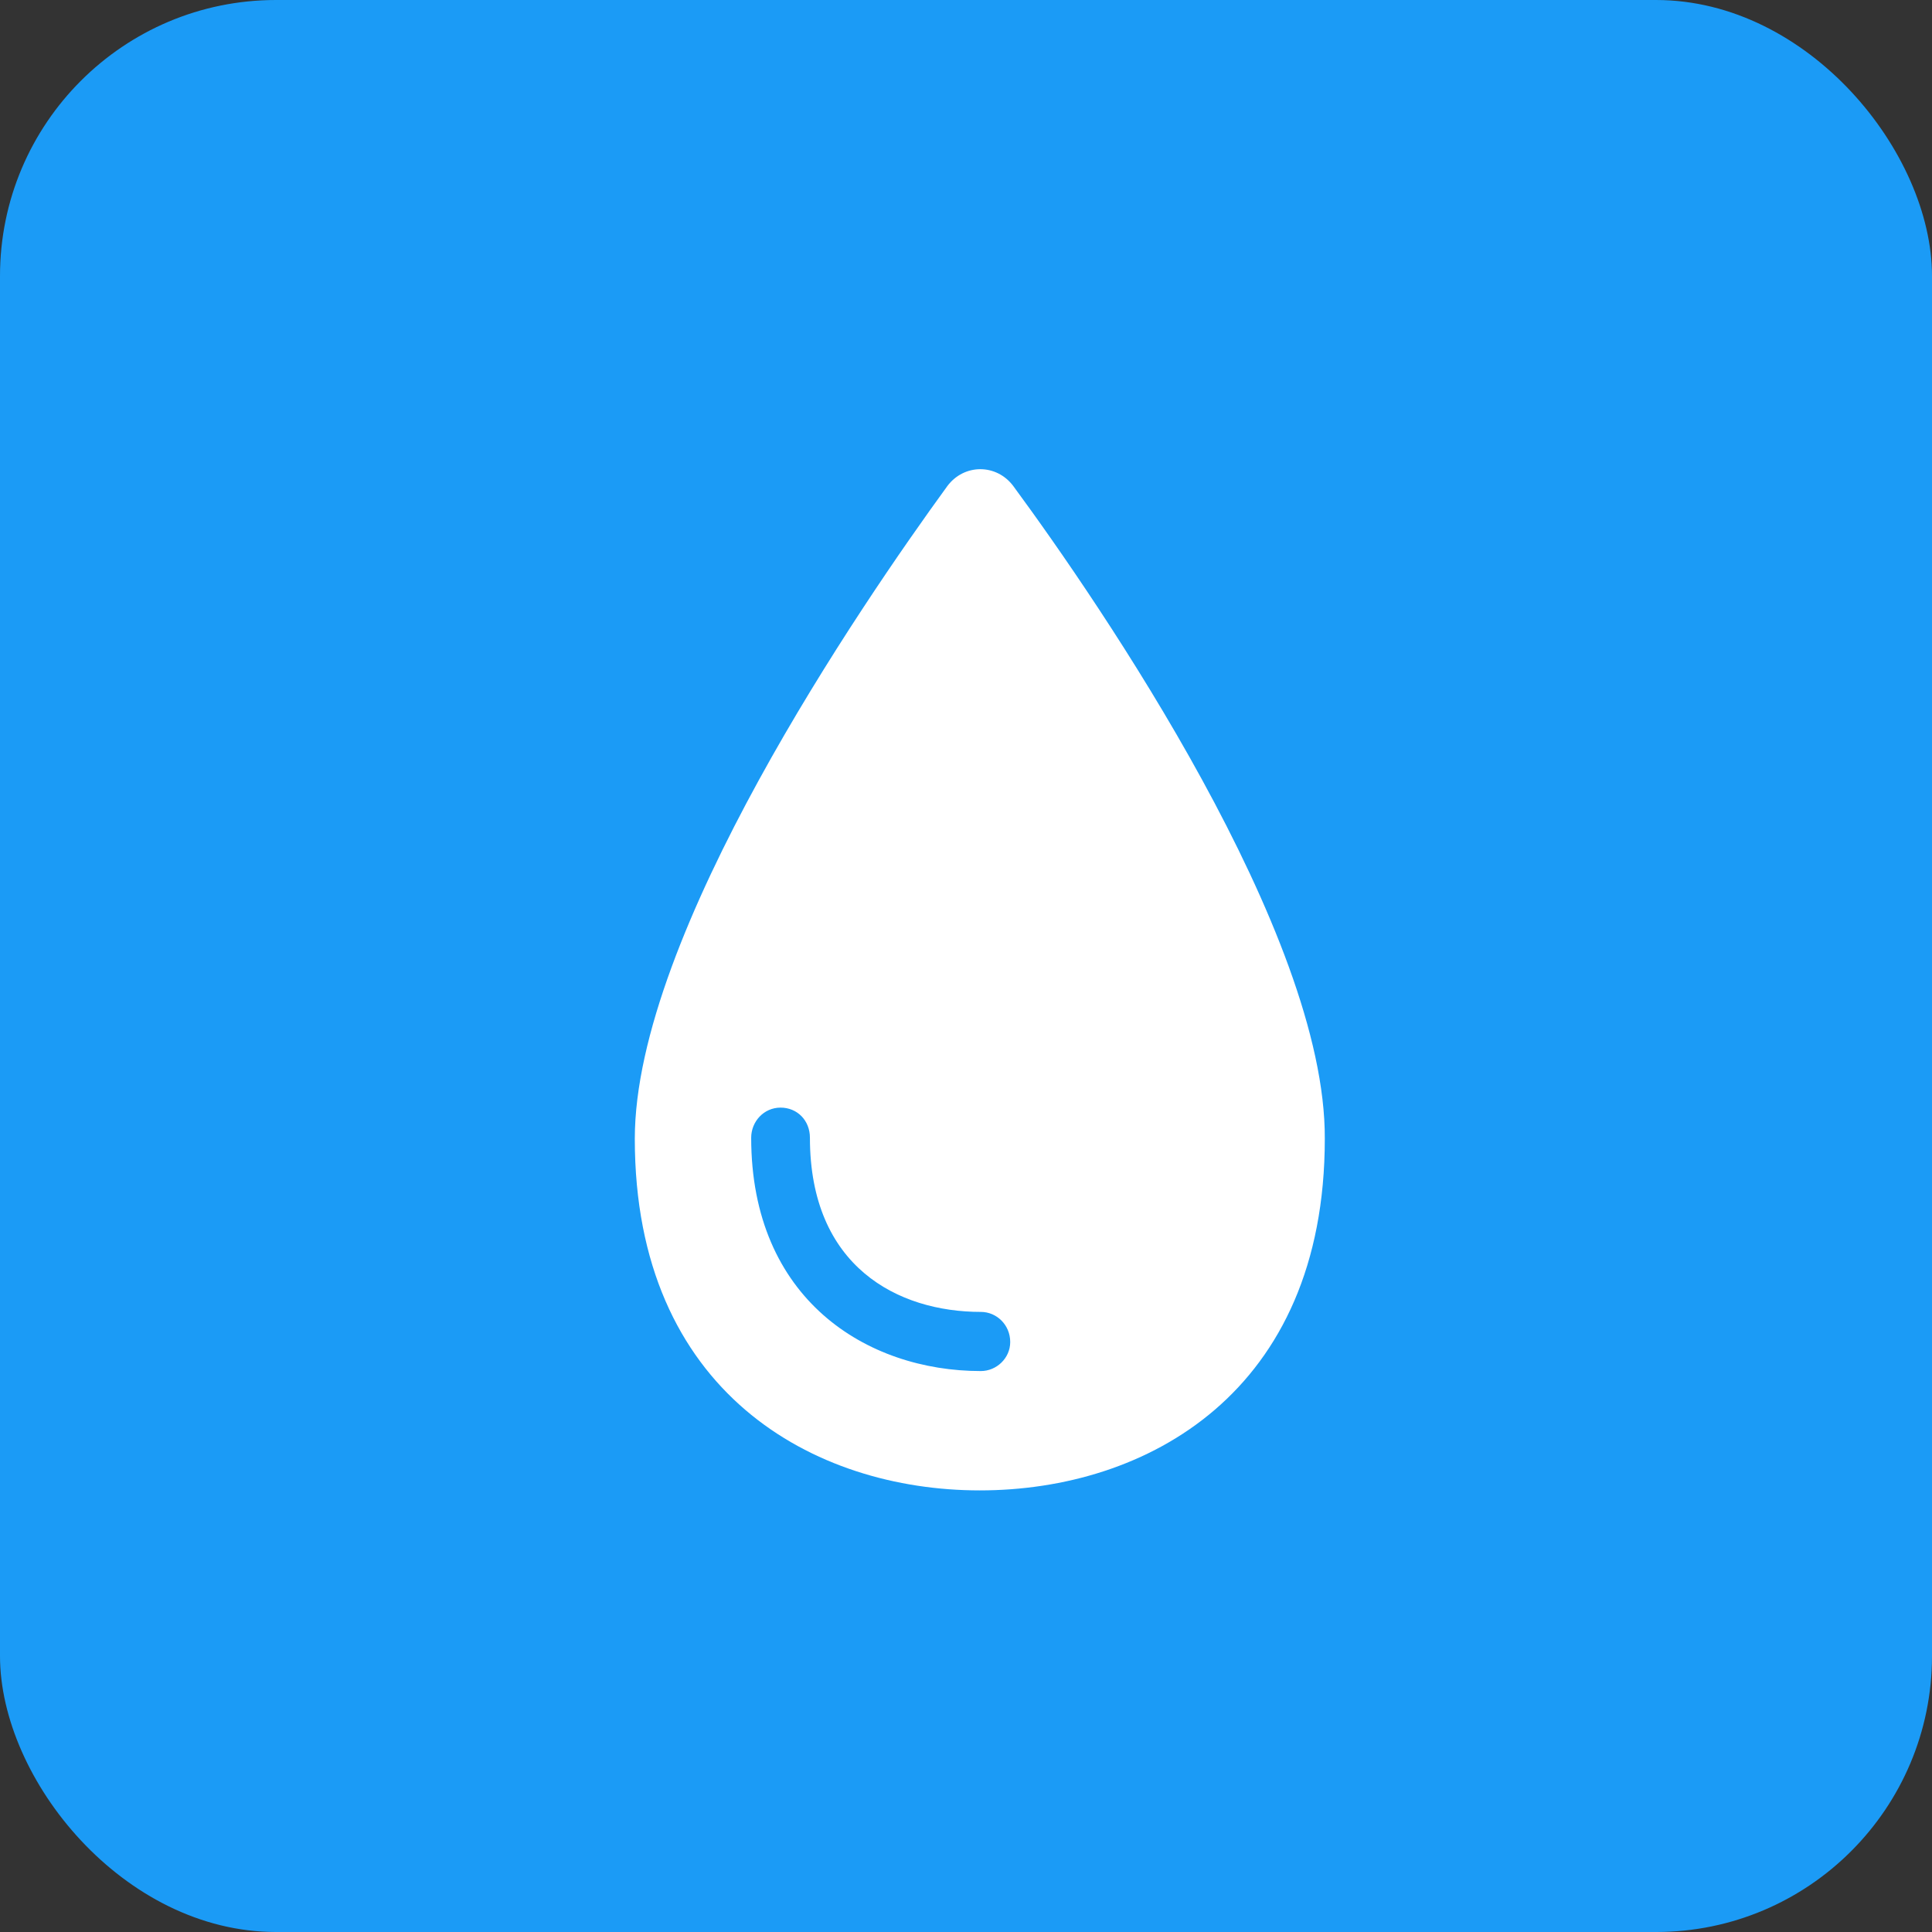
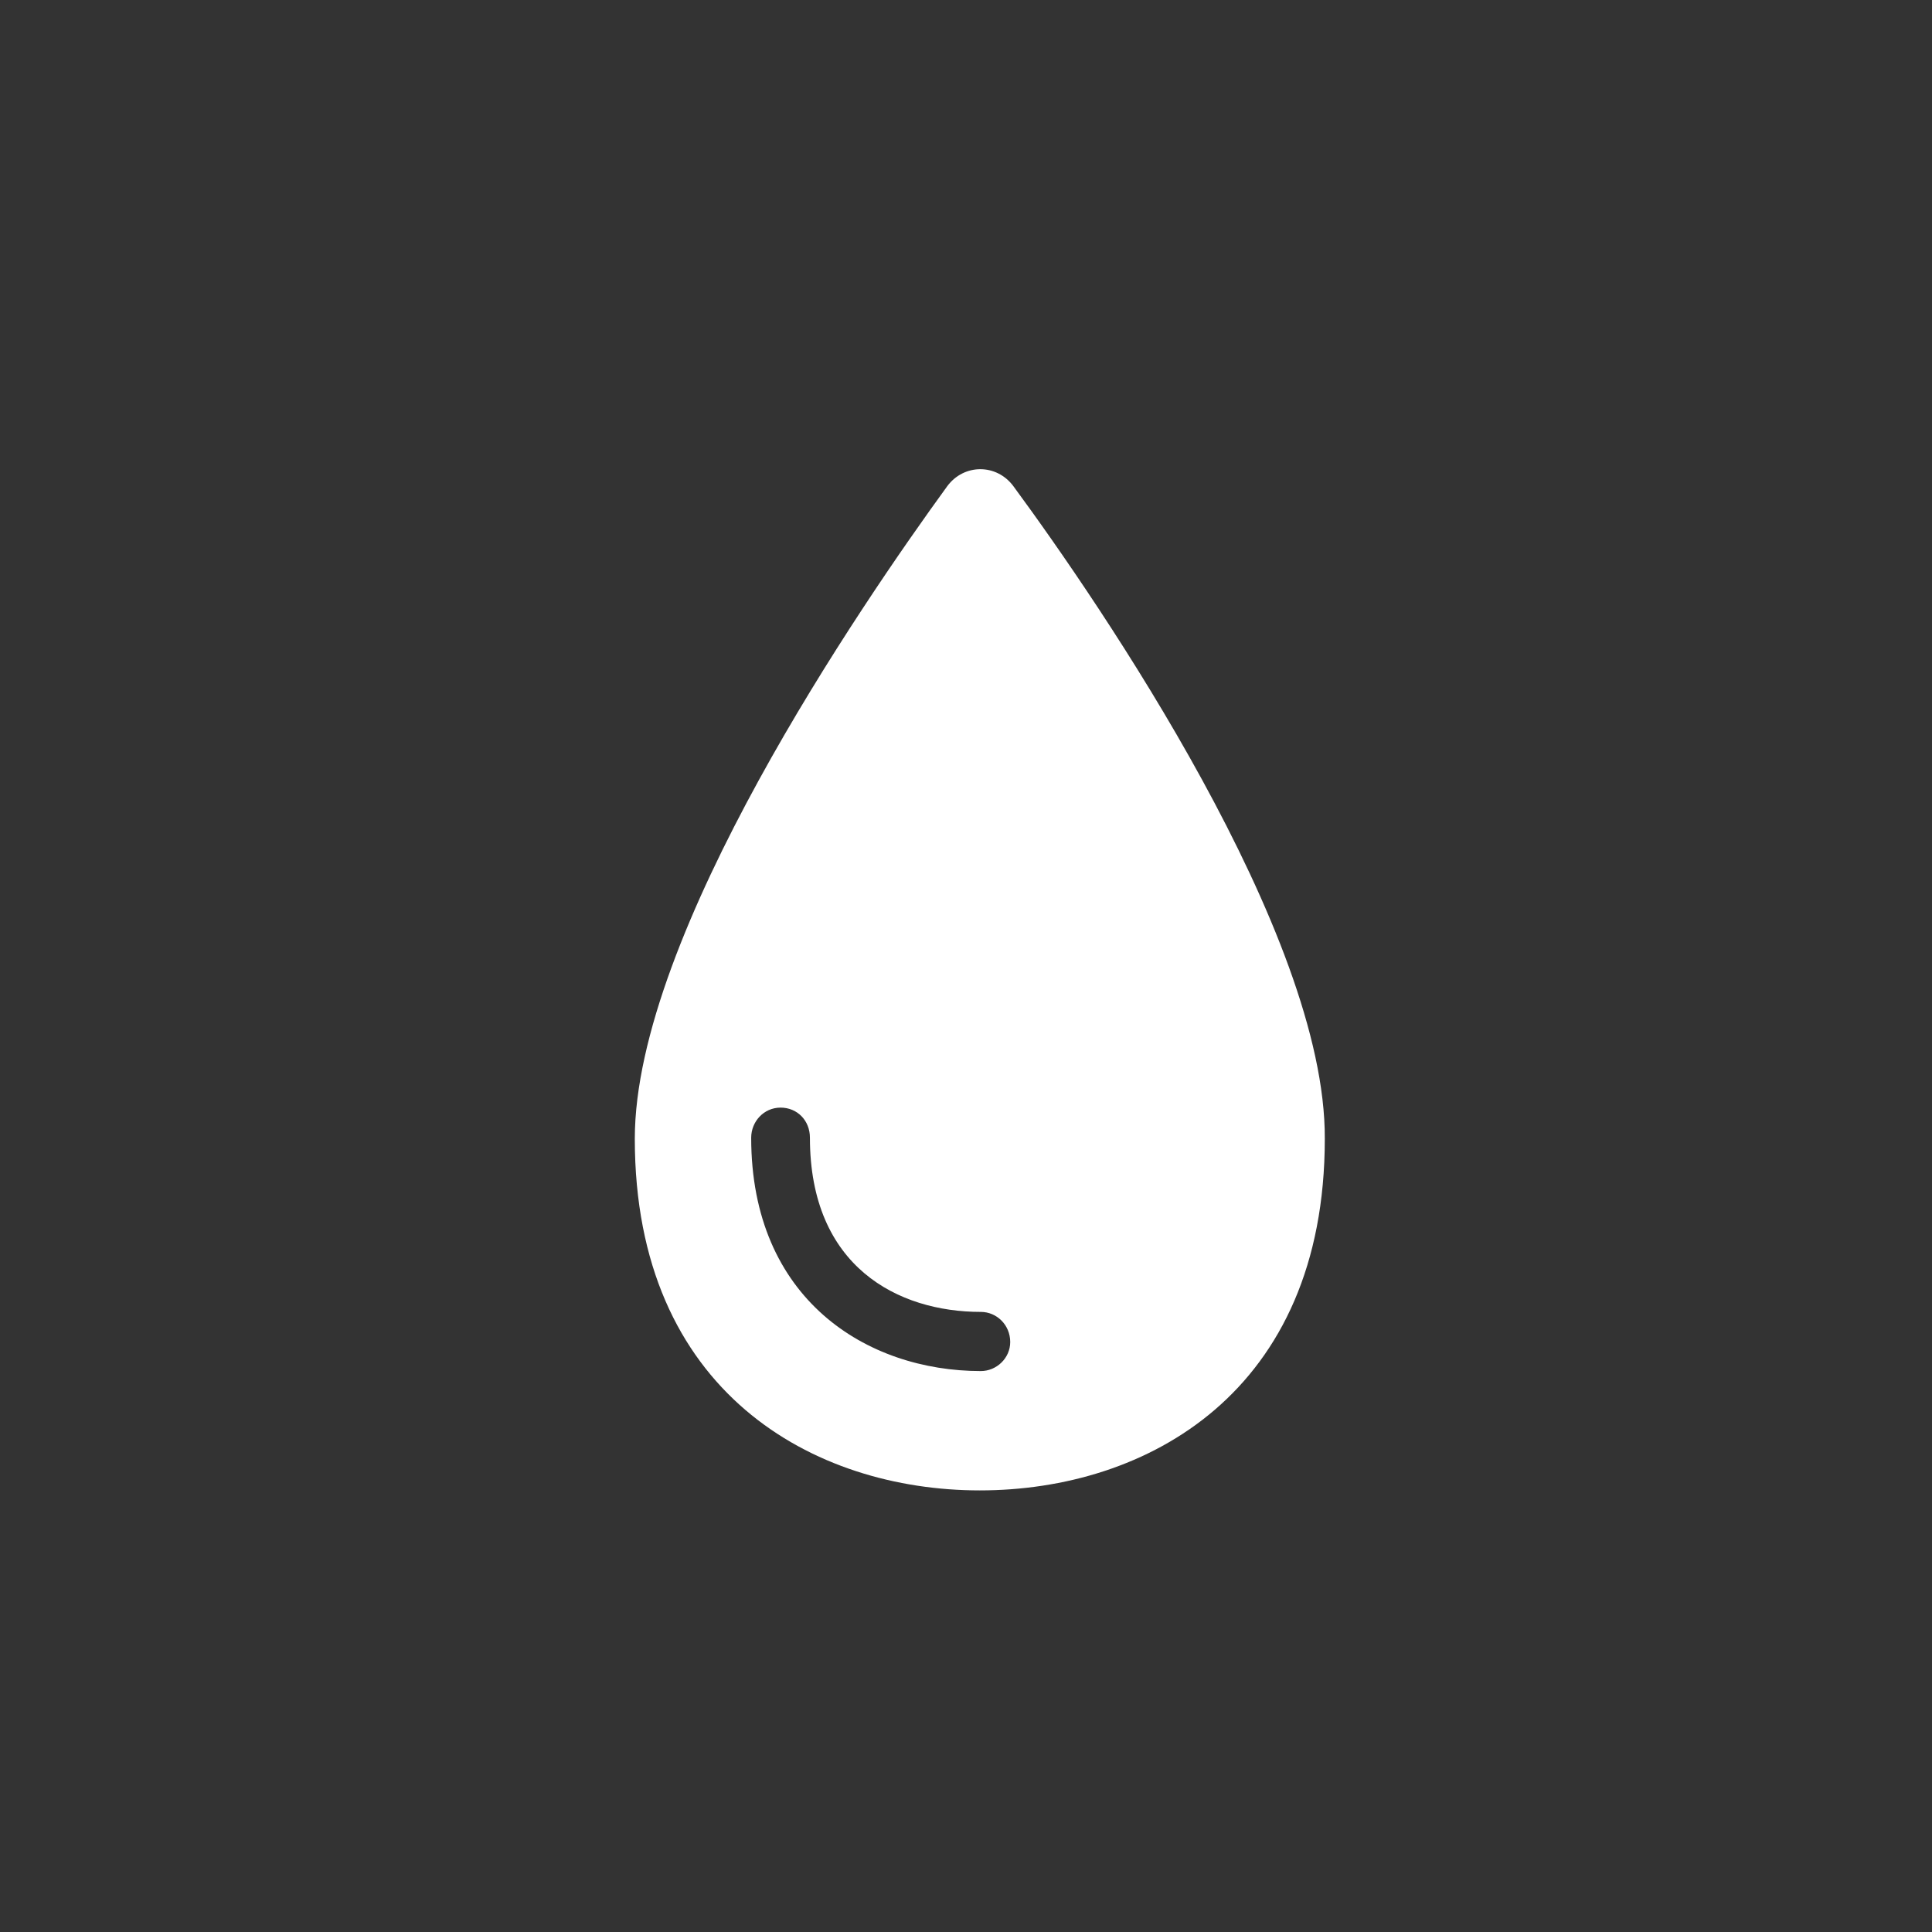
<svg xmlns="http://www.w3.org/2000/svg" width="70" height="70" viewBox="0 0 70 70" fill="none">
  <rect x="0" y="0" width="70" height="70" fill="#333333" stroke="none" />
-   <rect width="70" height="70" rx="10" fill="#1B9BF6" />
-   <path d="M36.716 17.614C36.108 16.795 34.93 16.795 34.322 17.614C31.206 21.899 23 33.859 23 41.261C23 50.455 29.497 54 35.5 54C41.541 54 48 50.455 48 41.261C48.038 33.82 39.869 21.899 36.716 17.614ZM35.538 49.676C31.397 49.676 27.217 47.066 27.217 41.222C27.217 40.638 27.673 40.131 28.281 40.131C28.889 40.131 29.345 40.599 29.345 41.222C29.345 45.897 32.536 47.533 35.538 47.533C36.108 47.533 36.602 48 36.602 48.624C36.602 49.208 36.108 49.676 35.538 49.676Z" fill="white" />
+   <path d="M36.716 17.614C36.108 16.795 34.93 16.795 34.322 17.614C31.206 21.899 23 33.859 23 41.261C23 50.455 29.497 54 35.5 54C41.541 54 48 50.455 48 41.261C48.038 33.82 39.869 21.899 36.716 17.614M35.538 49.676C31.397 49.676 27.217 47.066 27.217 41.222C27.217 40.638 27.673 40.131 28.281 40.131C28.889 40.131 29.345 40.599 29.345 41.222C29.345 45.897 32.536 47.533 35.538 47.533C36.108 47.533 36.602 48 36.602 48.624C36.602 49.208 36.108 49.676 35.538 49.676Z" fill="white" />
</svg>